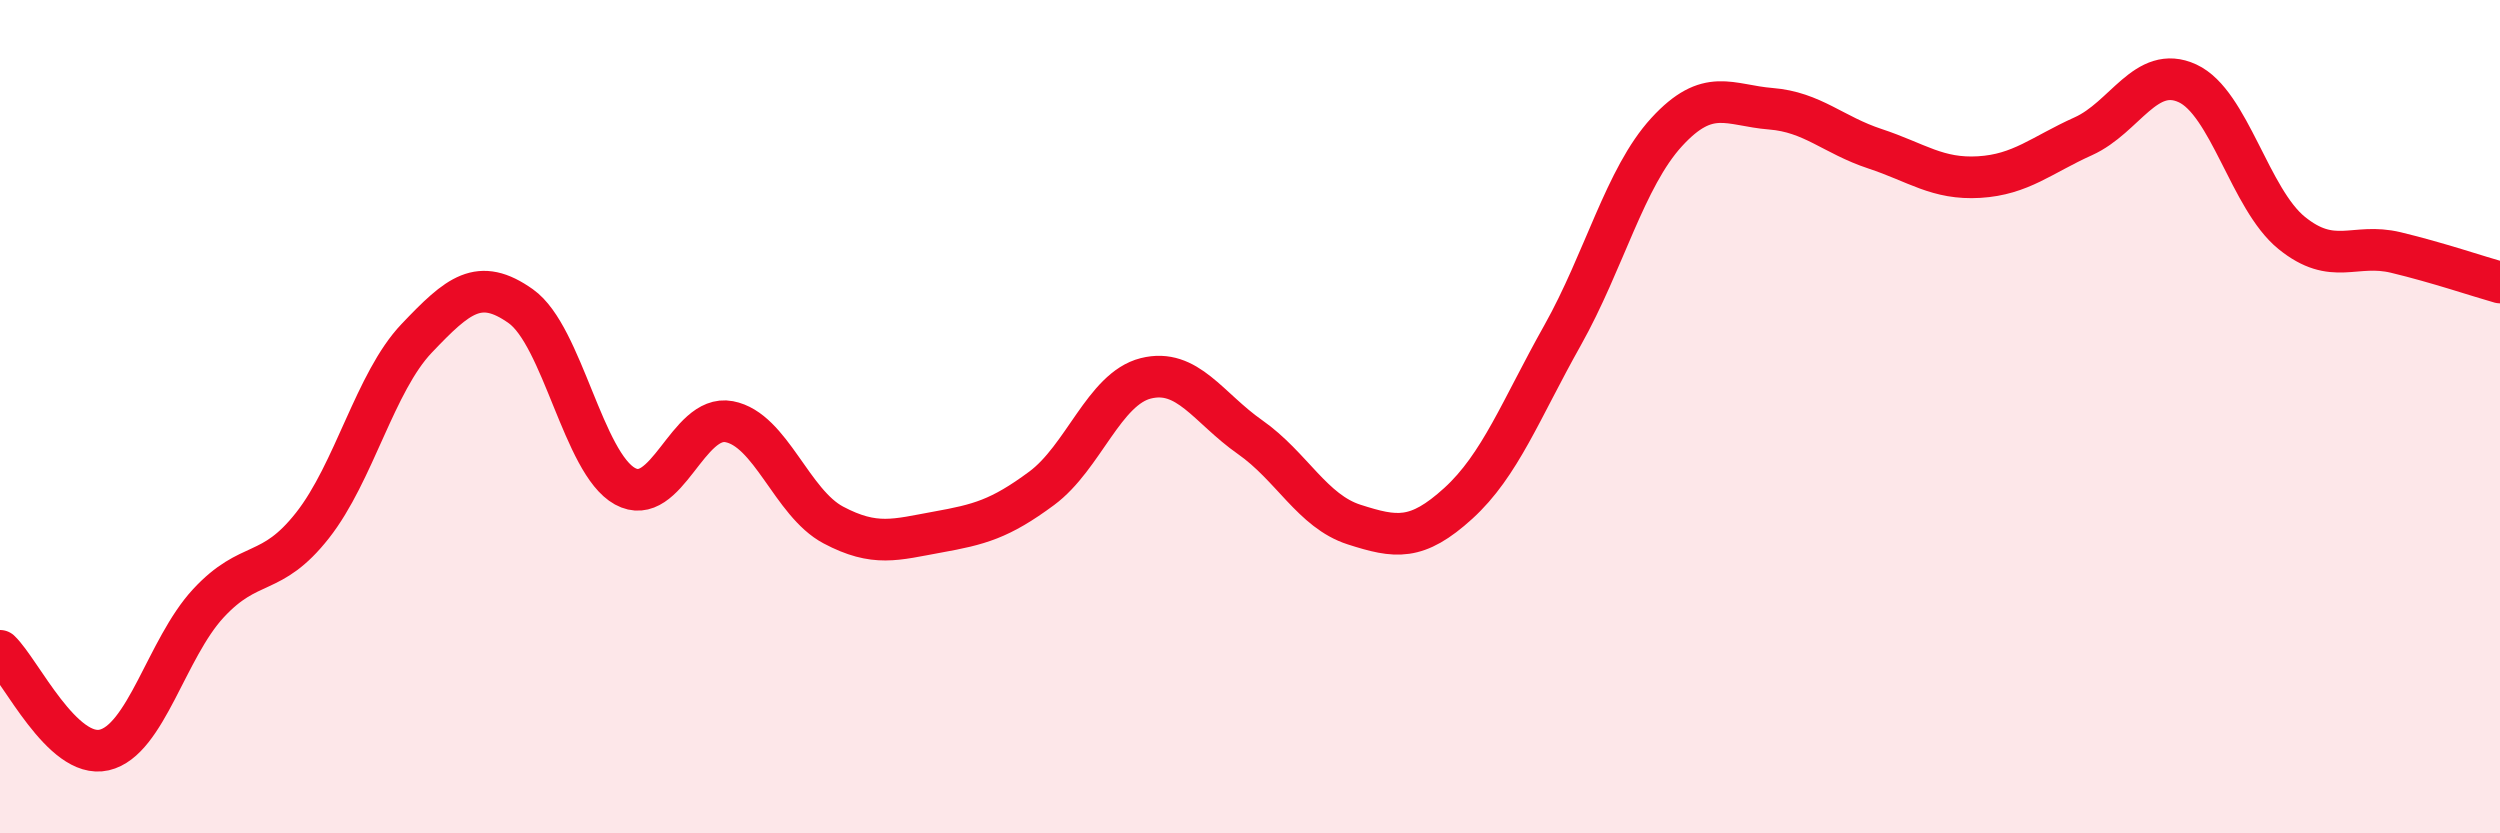
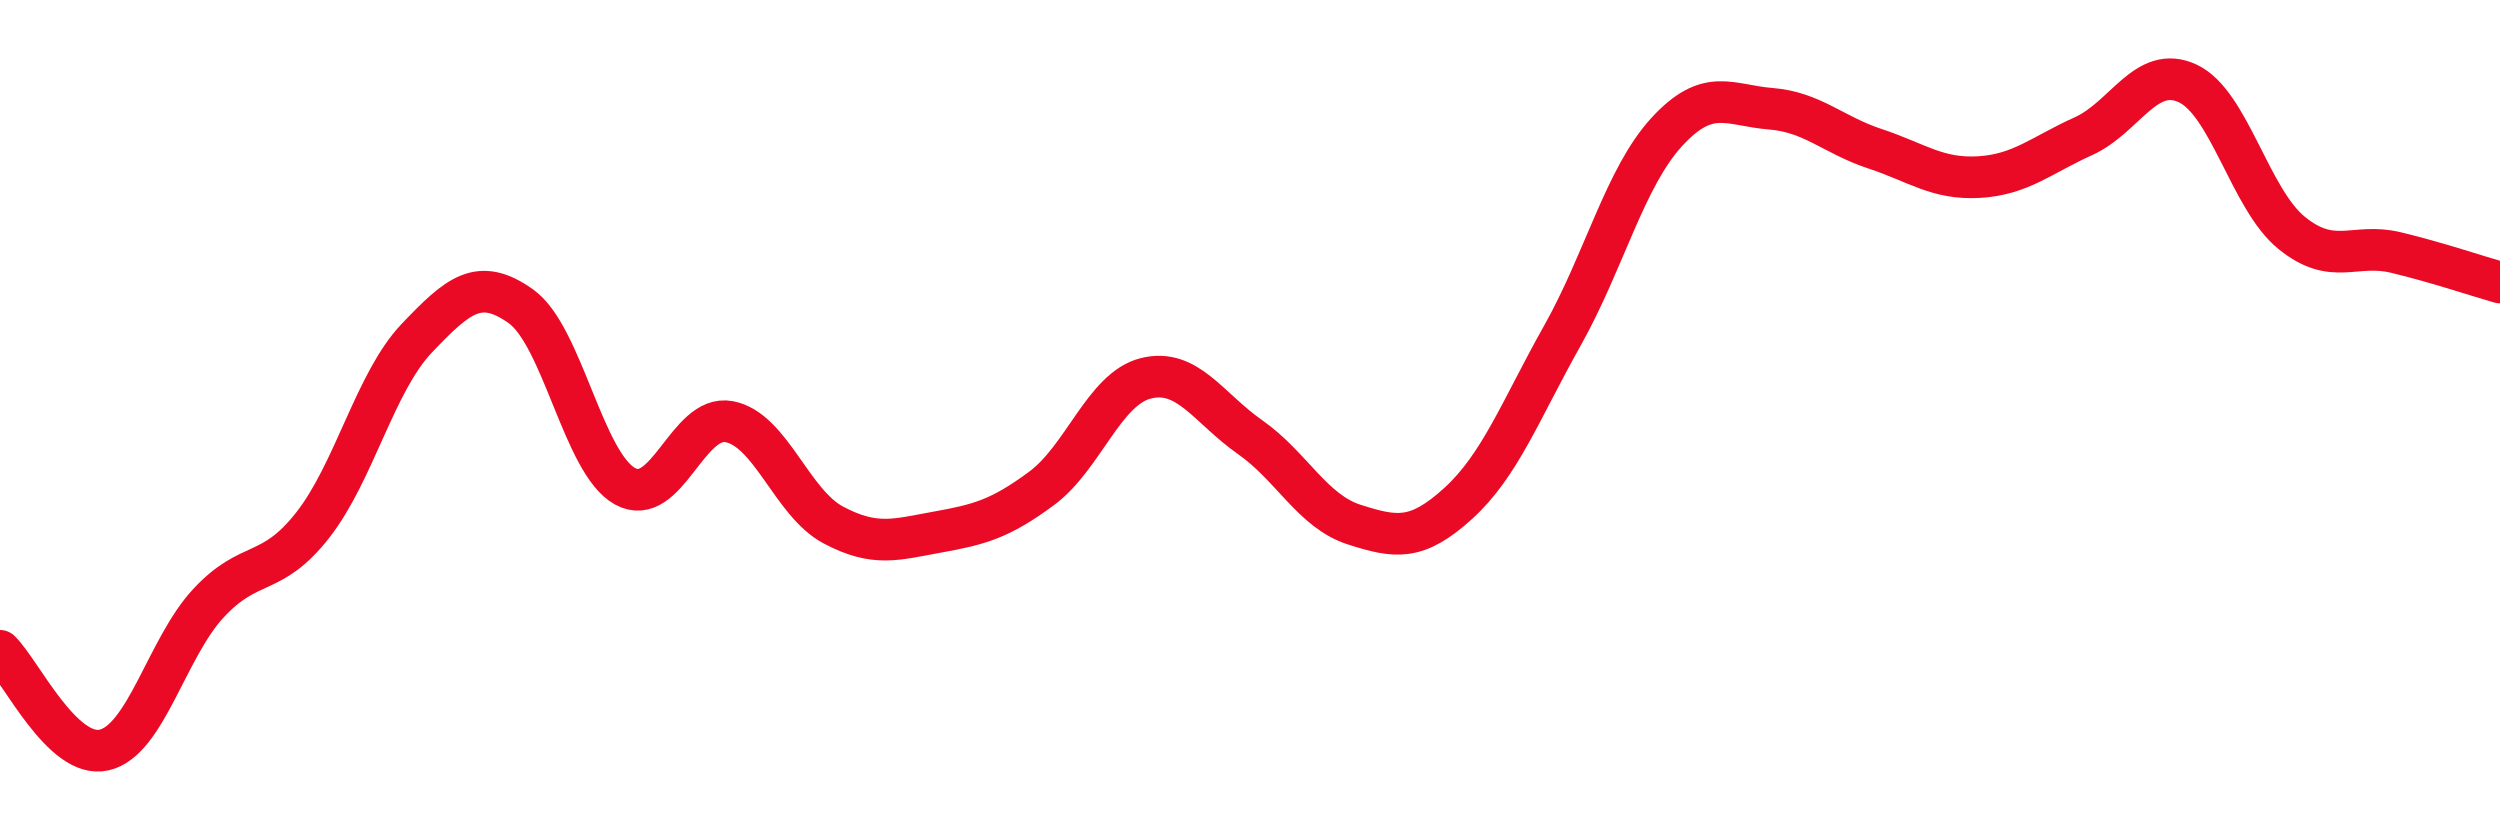
<svg xmlns="http://www.w3.org/2000/svg" width="60" height="20" viewBox="0 0 60 20">
-   <path d="M 0,15.62 C 0.5,16.1 1.5,18.23 2.5,18 C 3.5,17.77 4,15.56 5,14.48 C 6,13.4 6.5,13.88 7.5,12.61 C 8.5,11.34 9,9.17 10,8.12 C 11,7.07 11.5,6.64 12.5,7.35 C 13.5,8.06 14,11.12 15,11.67 C 16,12.22 16.5,9.93 17.5,10.12 C 18.5,10.31 19,12.07 20,12.6 C 21,13.13 21.5,12.95 22.5,12.77 C 23.5,12.59 24,12.46 25,11.72 C 26,10.98 26.5,9.33 27.5,9.08 C 28.5,8.83 29,9.79 30,10.49 C 31,11.19 31.5,12.27 32.5,12.59 C 33.5,12.91 34,12.99 35,12.08 C 36,11.17 36.5,9.83 37.5,8.05 C 38.5,6.27 39,4.26 40,3.17 C 41,2.08 41.5,2.53 42.5,2.61 C 43.5,2.69 44,3.24 45,3.57 C 46,3.9 46.5,4.31 47.5,4.25 C 48.5,4.19 49,3.72 50,3.27 C 51,2.82 51.5,1.54 52.5,2 C 53.5,2.46 54,4.78 55,5.59 C 56,6.4 56.5,5.82 57.5,6.06 C 58.5,6.3 59.5,6.64 60,6.78L60 20L0 20Z" fill="#EB0A25" opacity="0.1" stroke-linecap="round" stroke-linejoin="round" />
  <path d="M 0,15.62 C 0.5,16.1 1.5,18.23 2.5,18 C 3.5,17.77 4,15.56 5,14.48 C 6,13.4 6.5,13.88 7.5,12.61 C 8.5,11.34 9,9.17 10,8.12 C 11,7.07 11.5,6.64 12.5,7.35 C 13.5,8.06 14,11.12 15,11.67 C 16,12.22 16.5,9.93 17.5,10.12 C 18.5,10.31 19,12.07 20,12.6 C 21,13.13 21.5,12.95 22.5,12.77 C 23.5,12.59 24,12.46 25,11.72 C 26,10.98 26.5,9.33 27.5,9.08 C 28.5,8.83 29,9.79 30,10.49 C 31,11.19 31.5,12.27 32.5,12.59 C 33.5,12.91 34,12.99 35,12.08 C 36,11.17 36.5,9.83 37.5,8.05 C 38.5,6.27 39,4.26 40,3.17 C 41,2.08 41.5,2.53 42.5,2.61 C 43.5,2.69 44,3.24 45,3.57 C 46,3.9 46.5,4.31 47.5,4.25 C 48.5,4.19 49,3.72 50,3.27 C 51,2.82 51.5,1.54 52.5,2 C 53.5,2.46 54,4.78 55,5.59 C 56,6.4 56.5,5.82 57.5,6.06 C 58.5,6.3 59.5,6.64 60,6.78" stroke="#EB0A25" stroke-width="1" fill="none" stroke-linecap="round" stroke-linejoin="round" />
</svg>